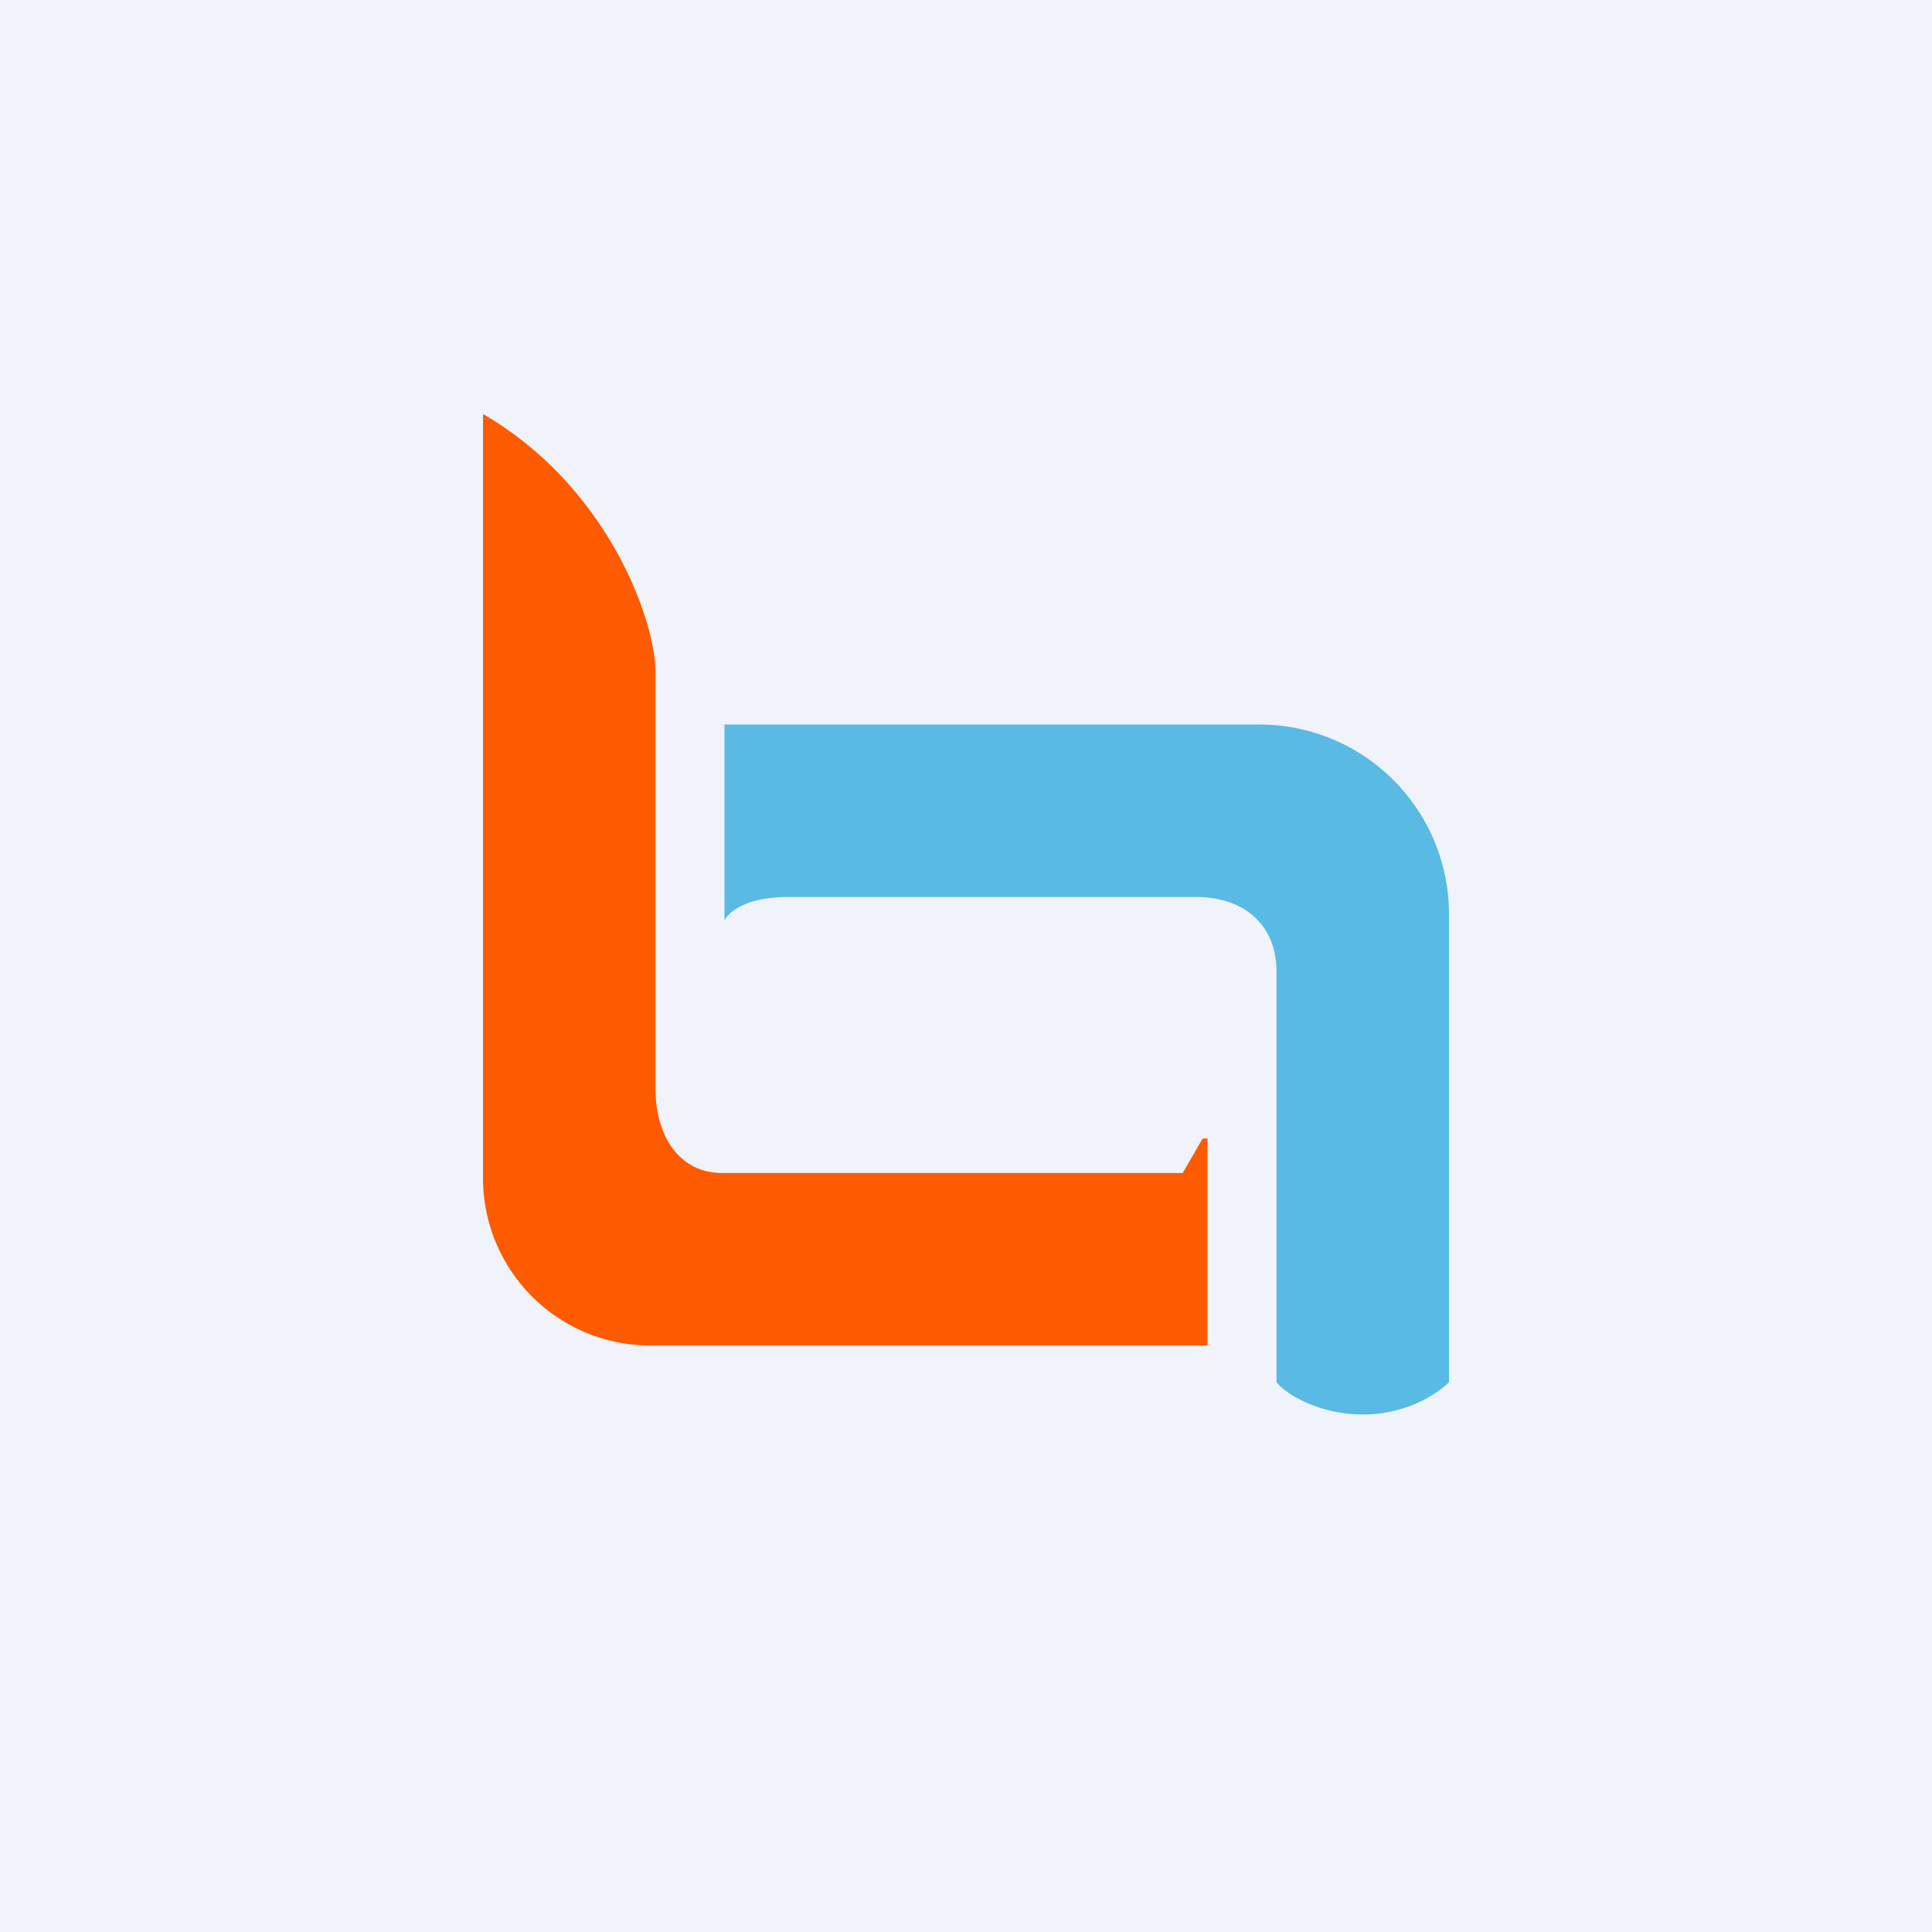
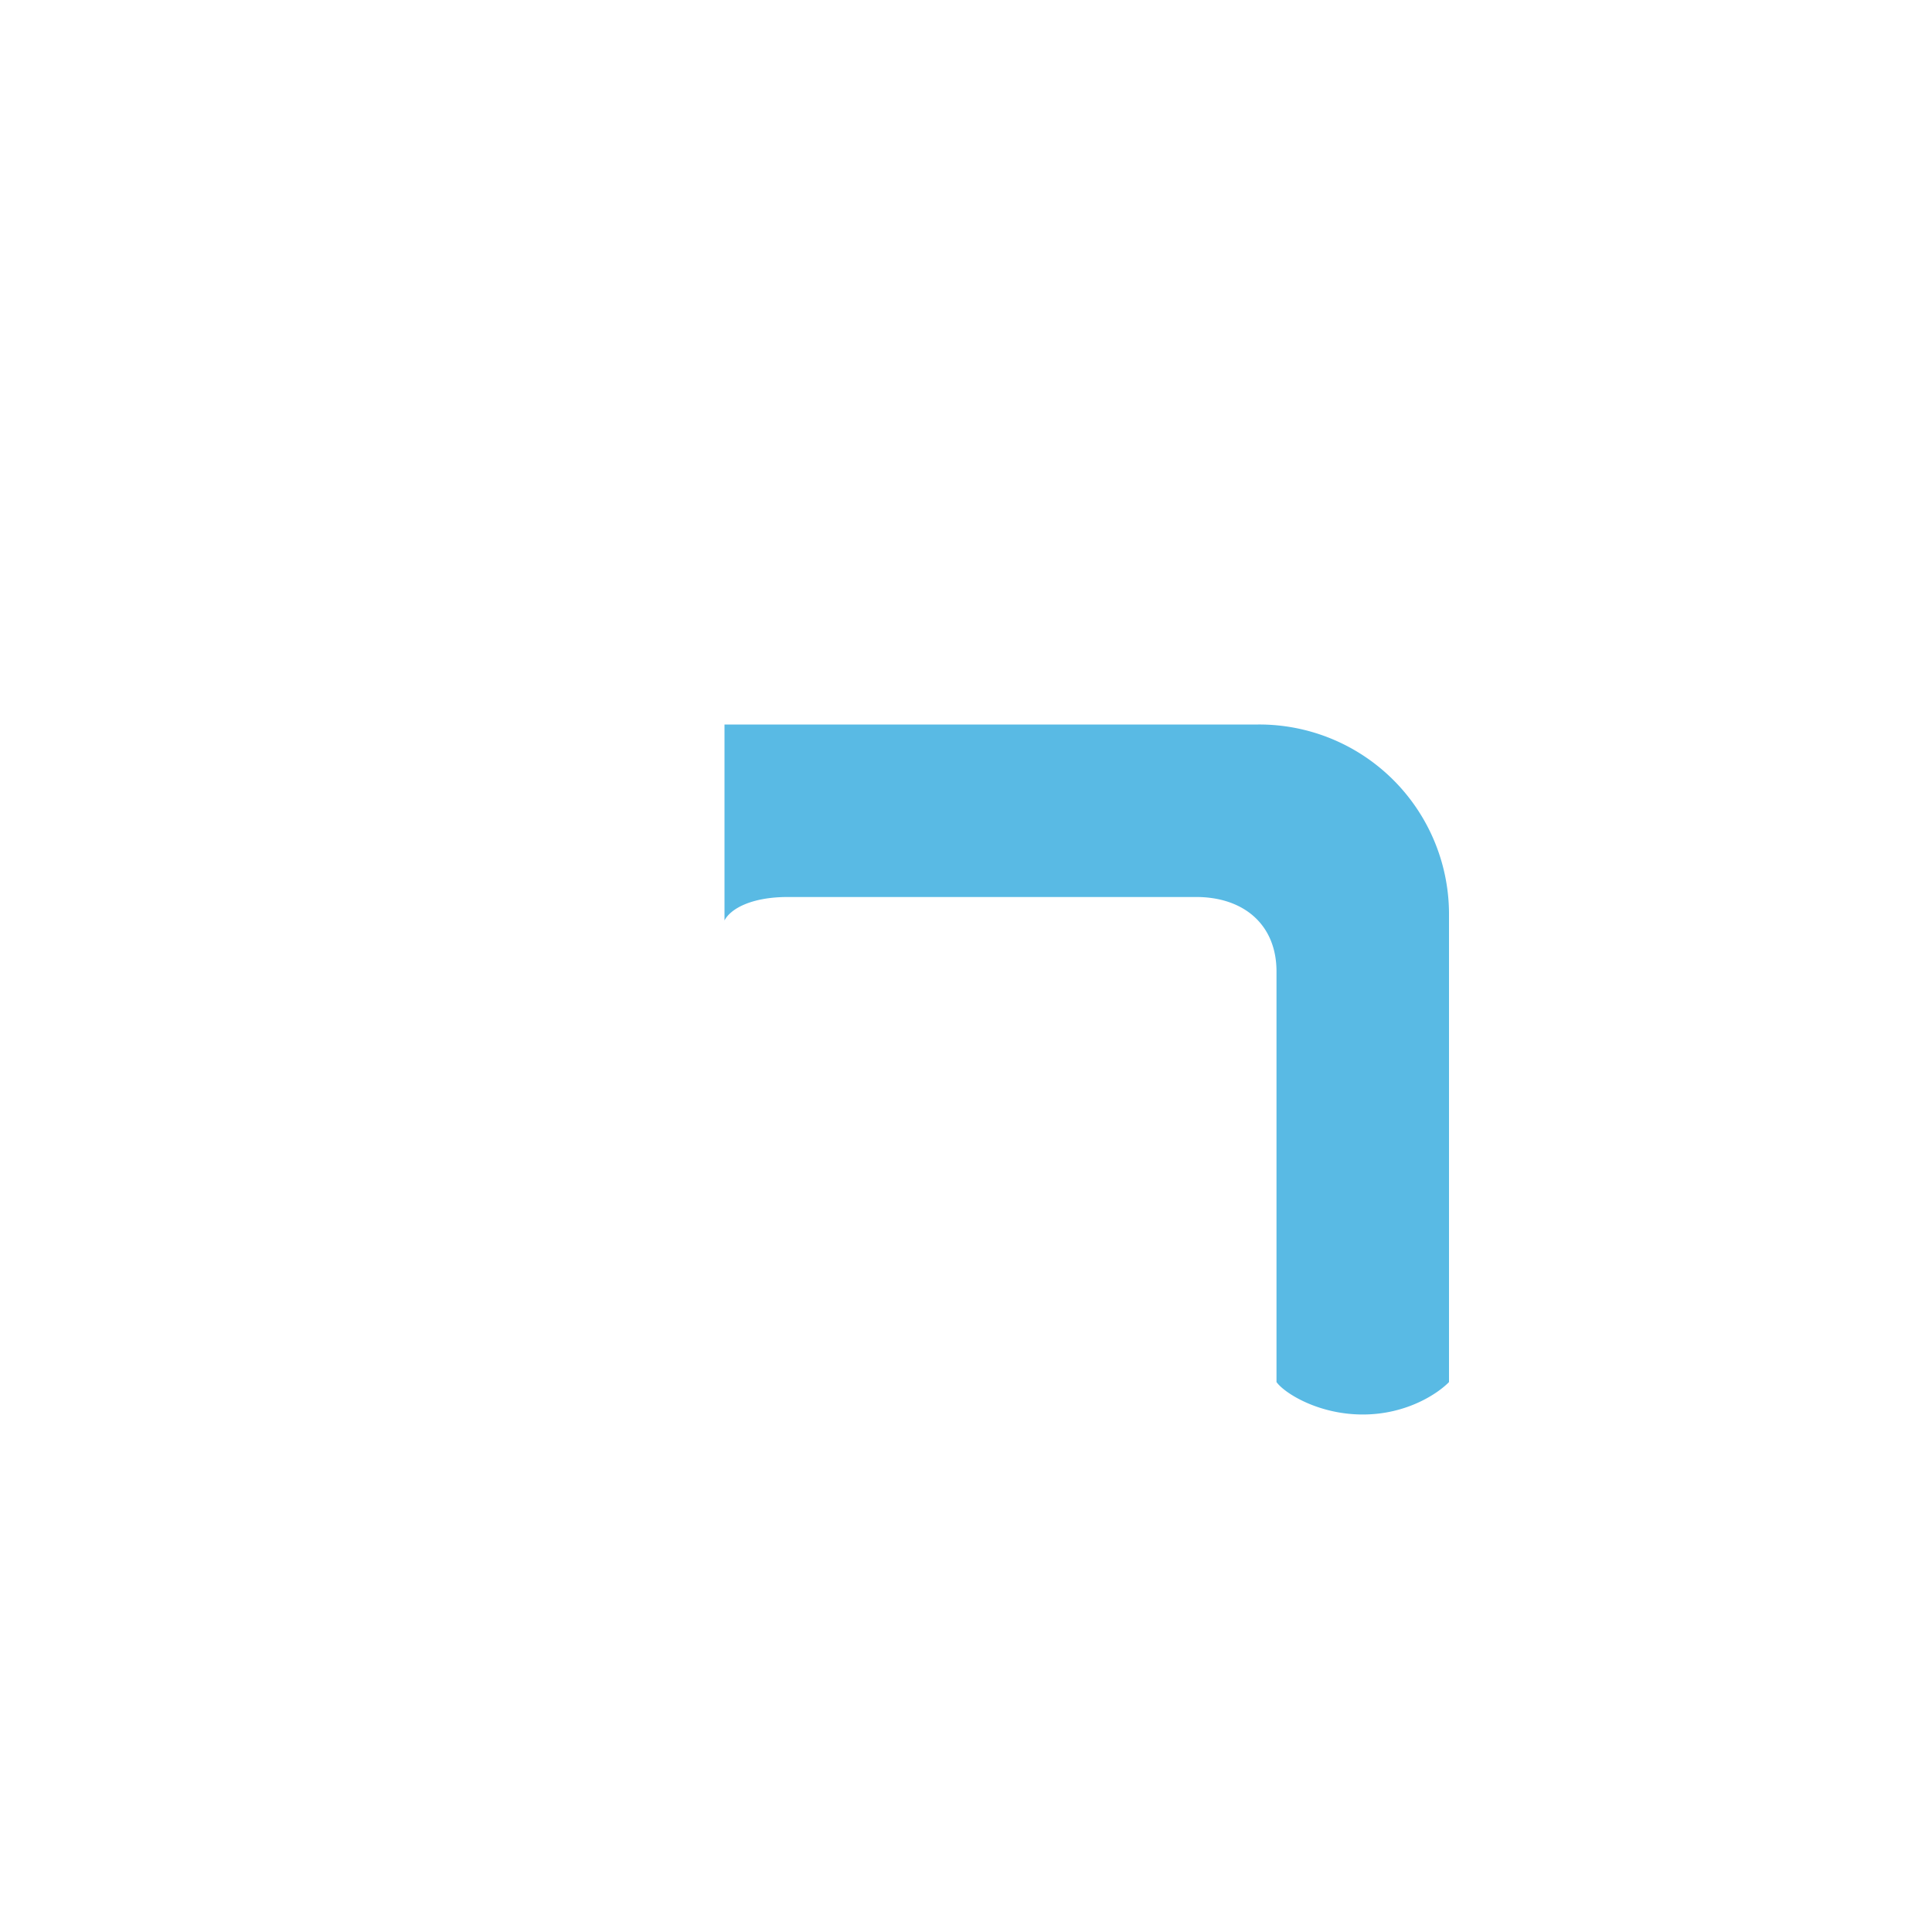
<svg xmlns="http://www.w3.org/2000/svg" width="56" height="56" viewBox="0 0 56 56">
-   <path fill="#F0F3FA" d="M0 0h56v56H0z" />
-   <path d="M14 34.15V12c3.52 2.04 4.94 5.79 5 7.4v12.16c0 1.3.64 2.44 1.94 2.44h13.34l.58-1H35v6H18.84A4.85 4.85 0 0 1 14 34.15Z" fill="#FE5A00" />
+   <path fill="#F0F3FA" d="M0 0h56H0z" />
  <path d="M21 26.68V21h15.47A5.5 5.5 0 0 1 42 26.45v13.61c-.31.32-1.21.94-2.5.94s-2.27-.62-2.5-.94v-11.9c0-1.36-.95-2.16-2.33-2.16H22.84c-1.08 0-1.67.35-1.84.68Z" fill="#59BAE4" />
</svg>